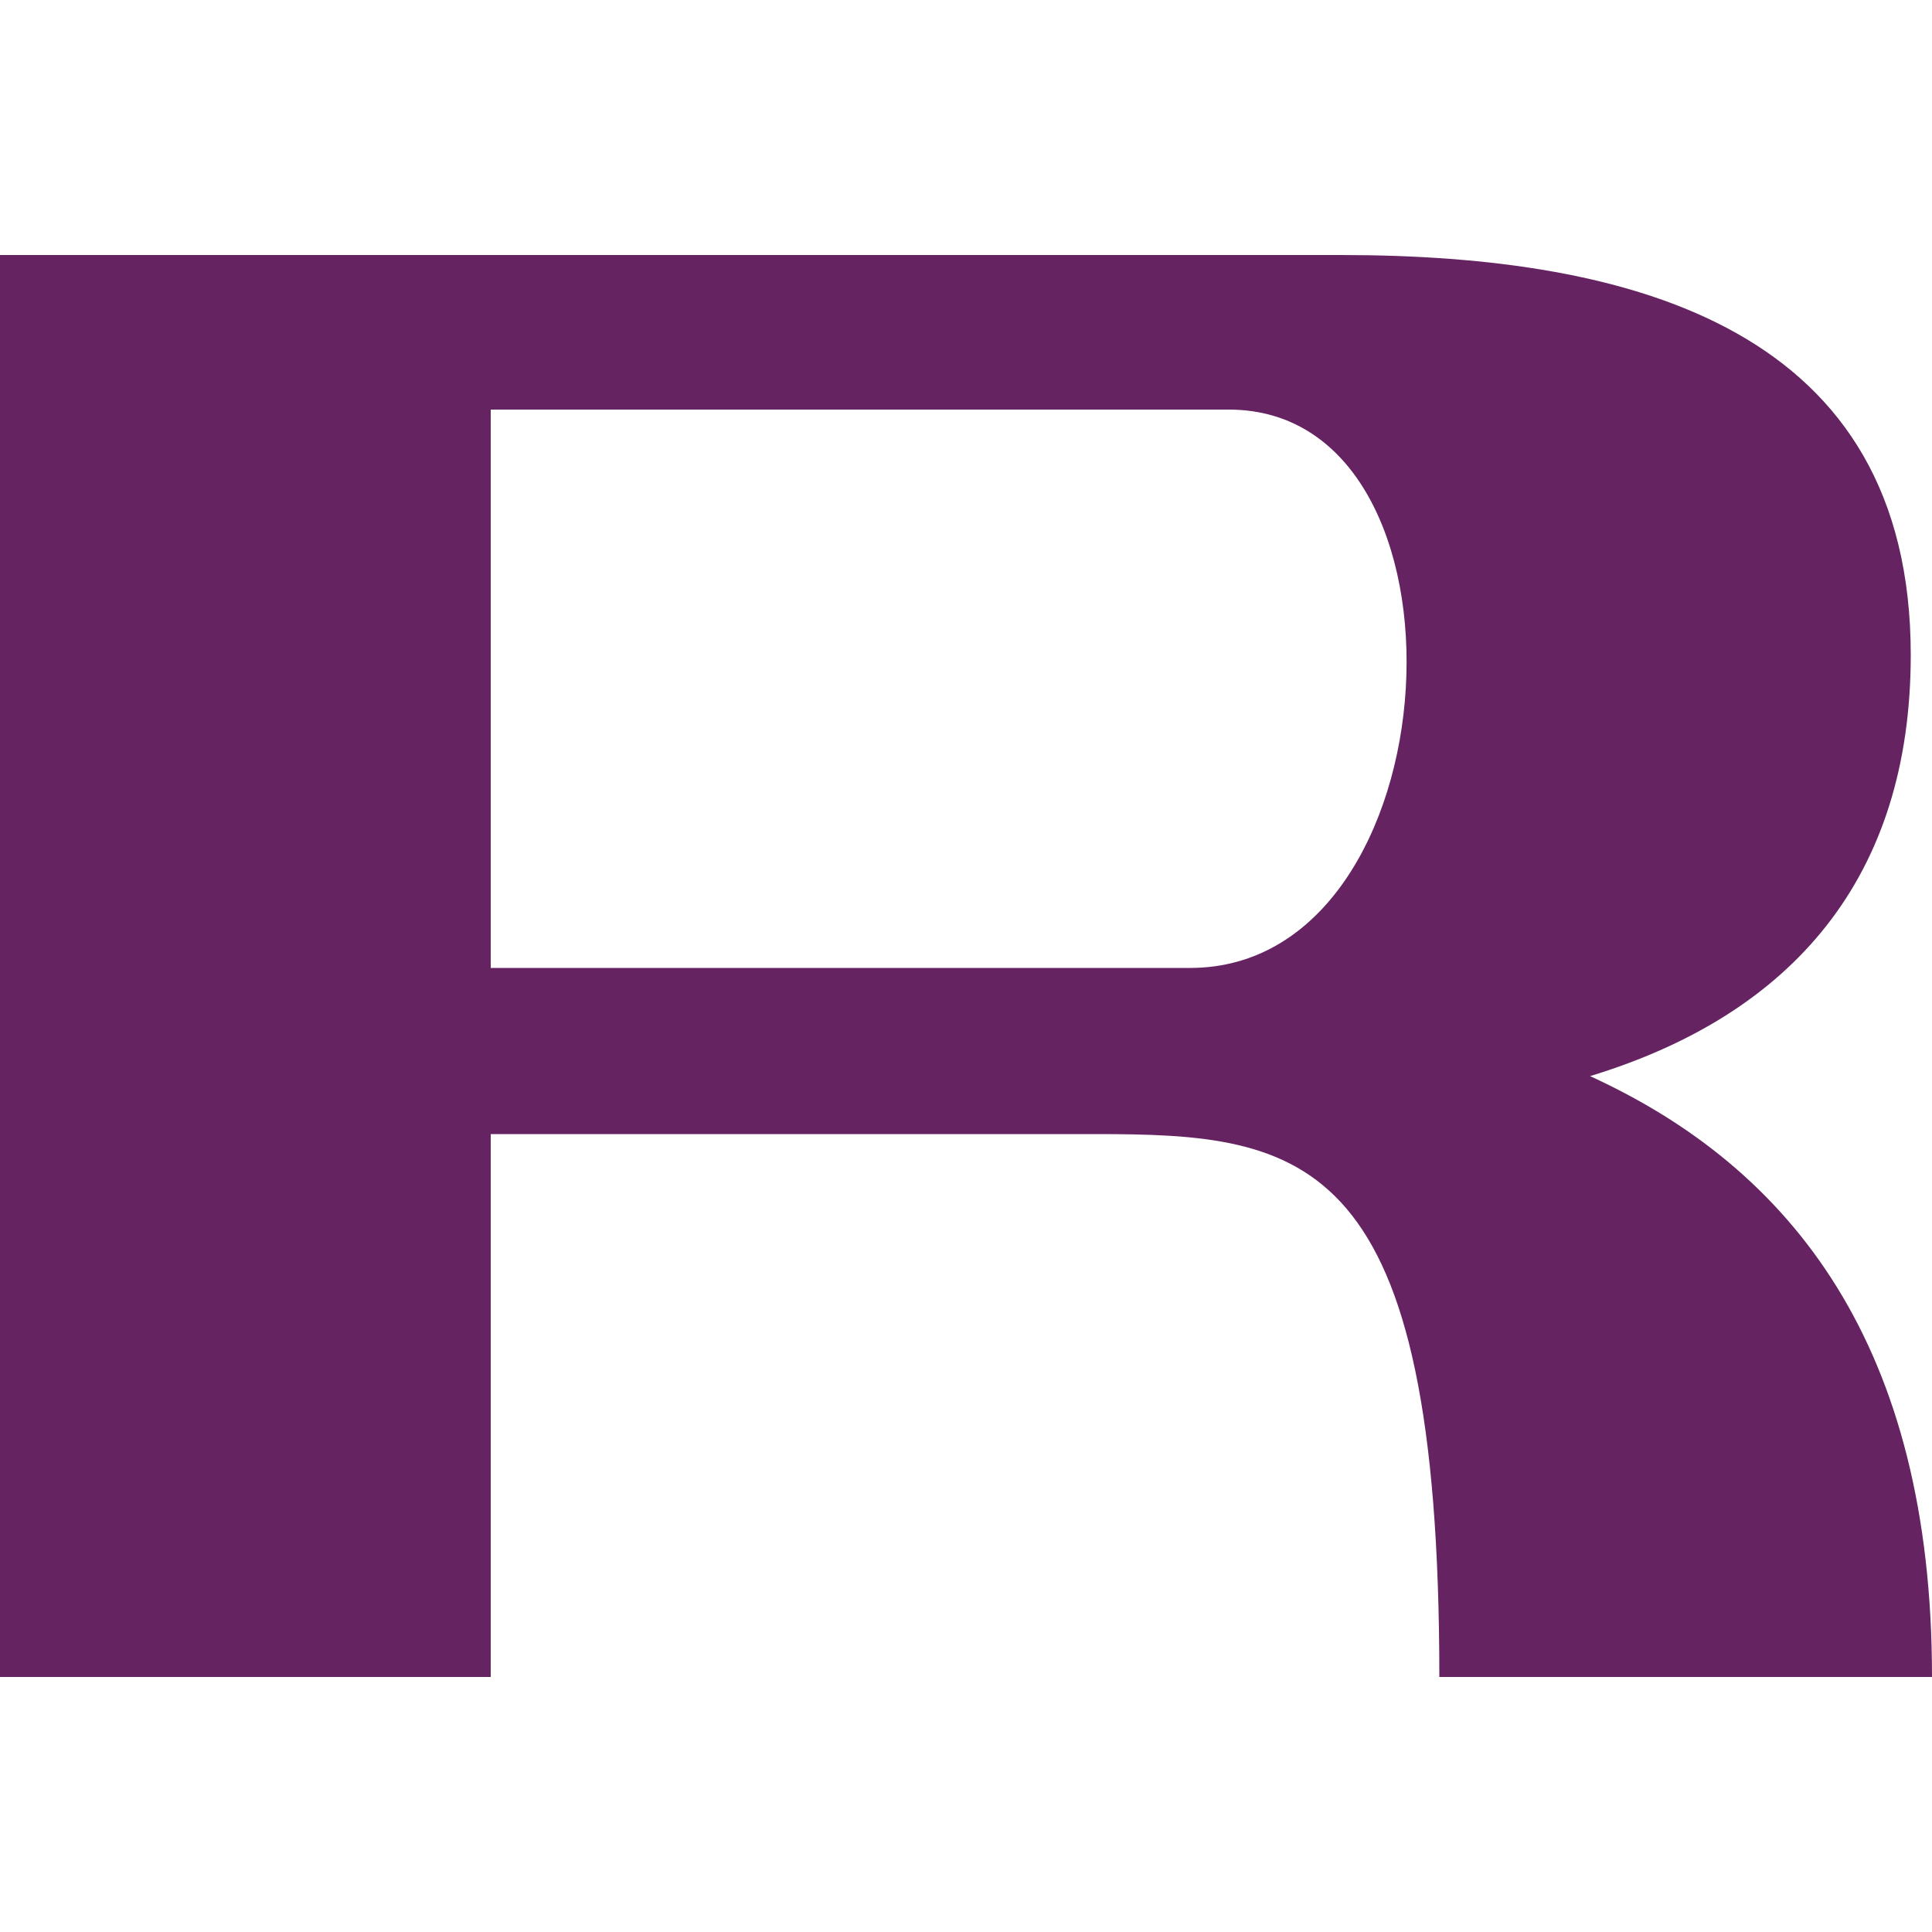
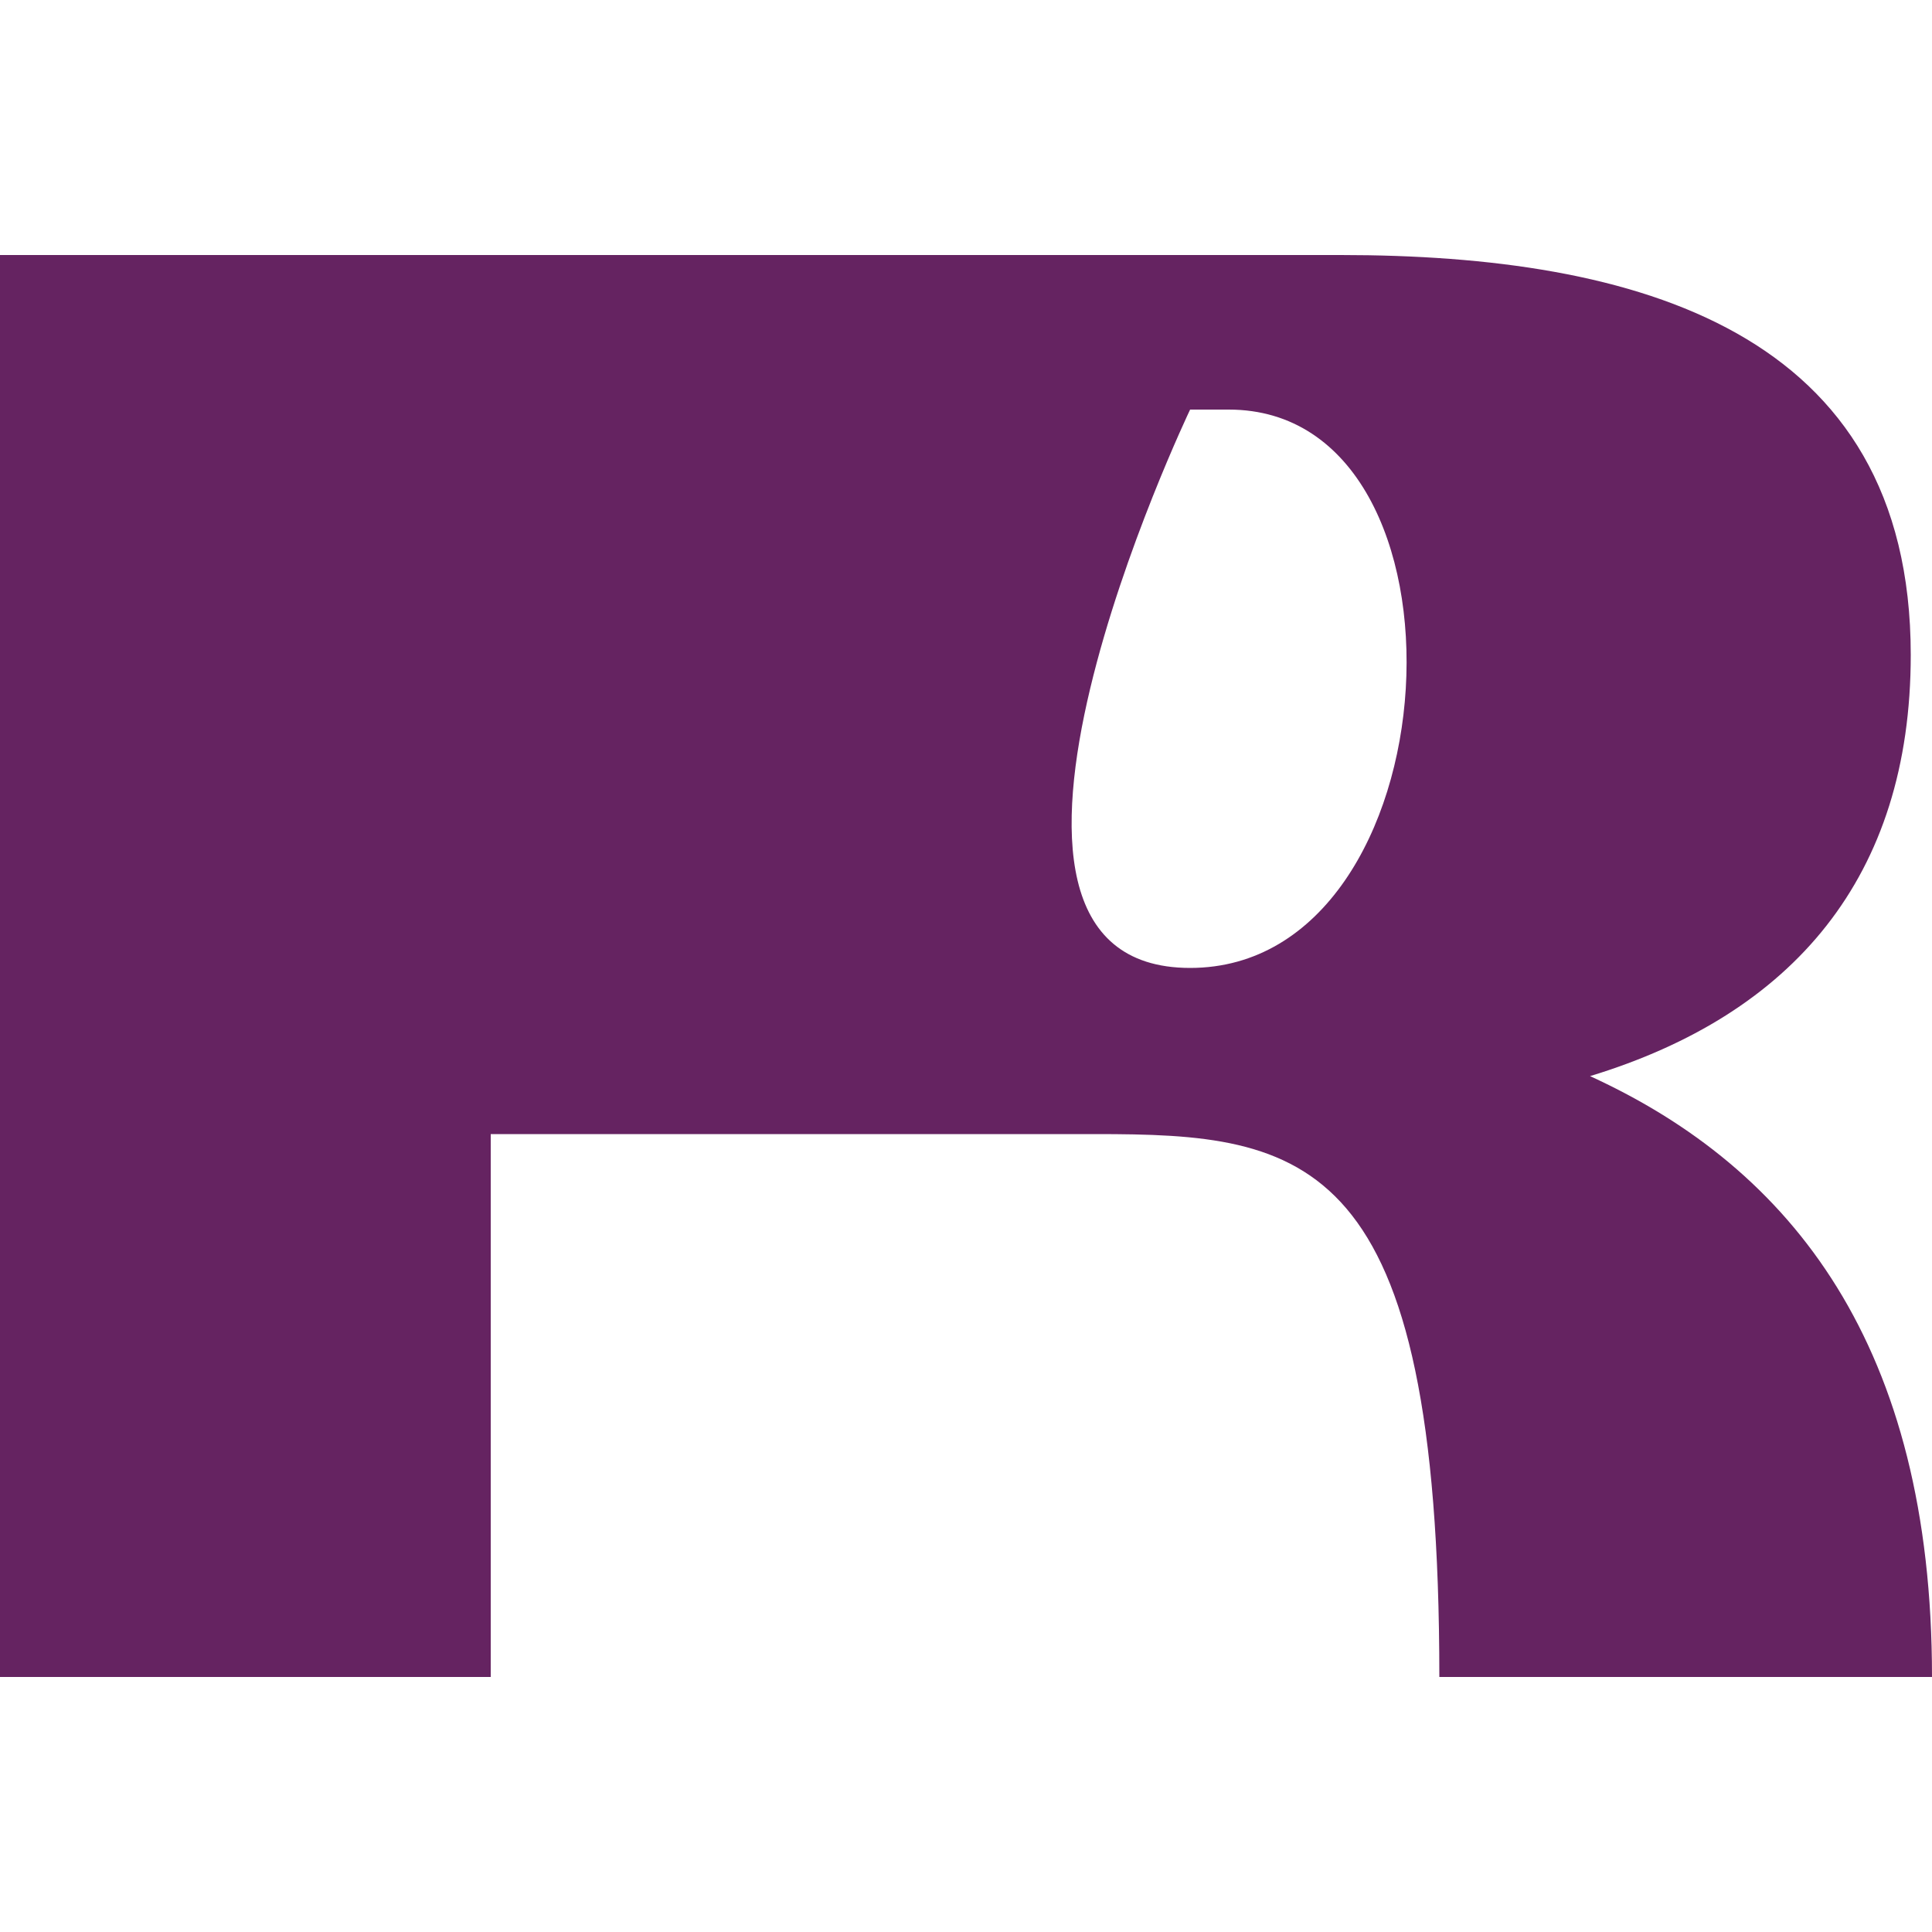
<svg xmlns="http://www.w3.org/2000/svg" id="Layer_1" version="1.1" viewBox="0 0 100 100">
-   <path d="M25.4,21.2h38.2c13.3,0,11.8,28.9-2,28.9H25.4s0-28.9,0-28.9ZM82.3,55.7c10.5-3.2,16.6-10.3,16.6-21.8,0-16.8-14.2-20.7-29.5-20.7H0v73.6h25.4v-28.1h31.3c10.9,0,17.8.9,17.8,28.1h25.5c0-17.1-7.2-26.3-17.7-31.1" fill="#652361" />
+   <path d="M25.4,21.2h38.2c13.3,0,11.8,28.9-2,28.9s0-28.9,0-28.9ZM82.3,55.7c10.5-3.2,16.6-10.3,16.6-21.8,0-16.8-14.2-20.7-29.5-20.7H0v73.6h25.4v-28.1h31.3c10.9,0,17.8.9,17.8,28.1h25.5c0-17.1-7.2-26.3-17.7-31.1" fill="#652361" />
</svg>